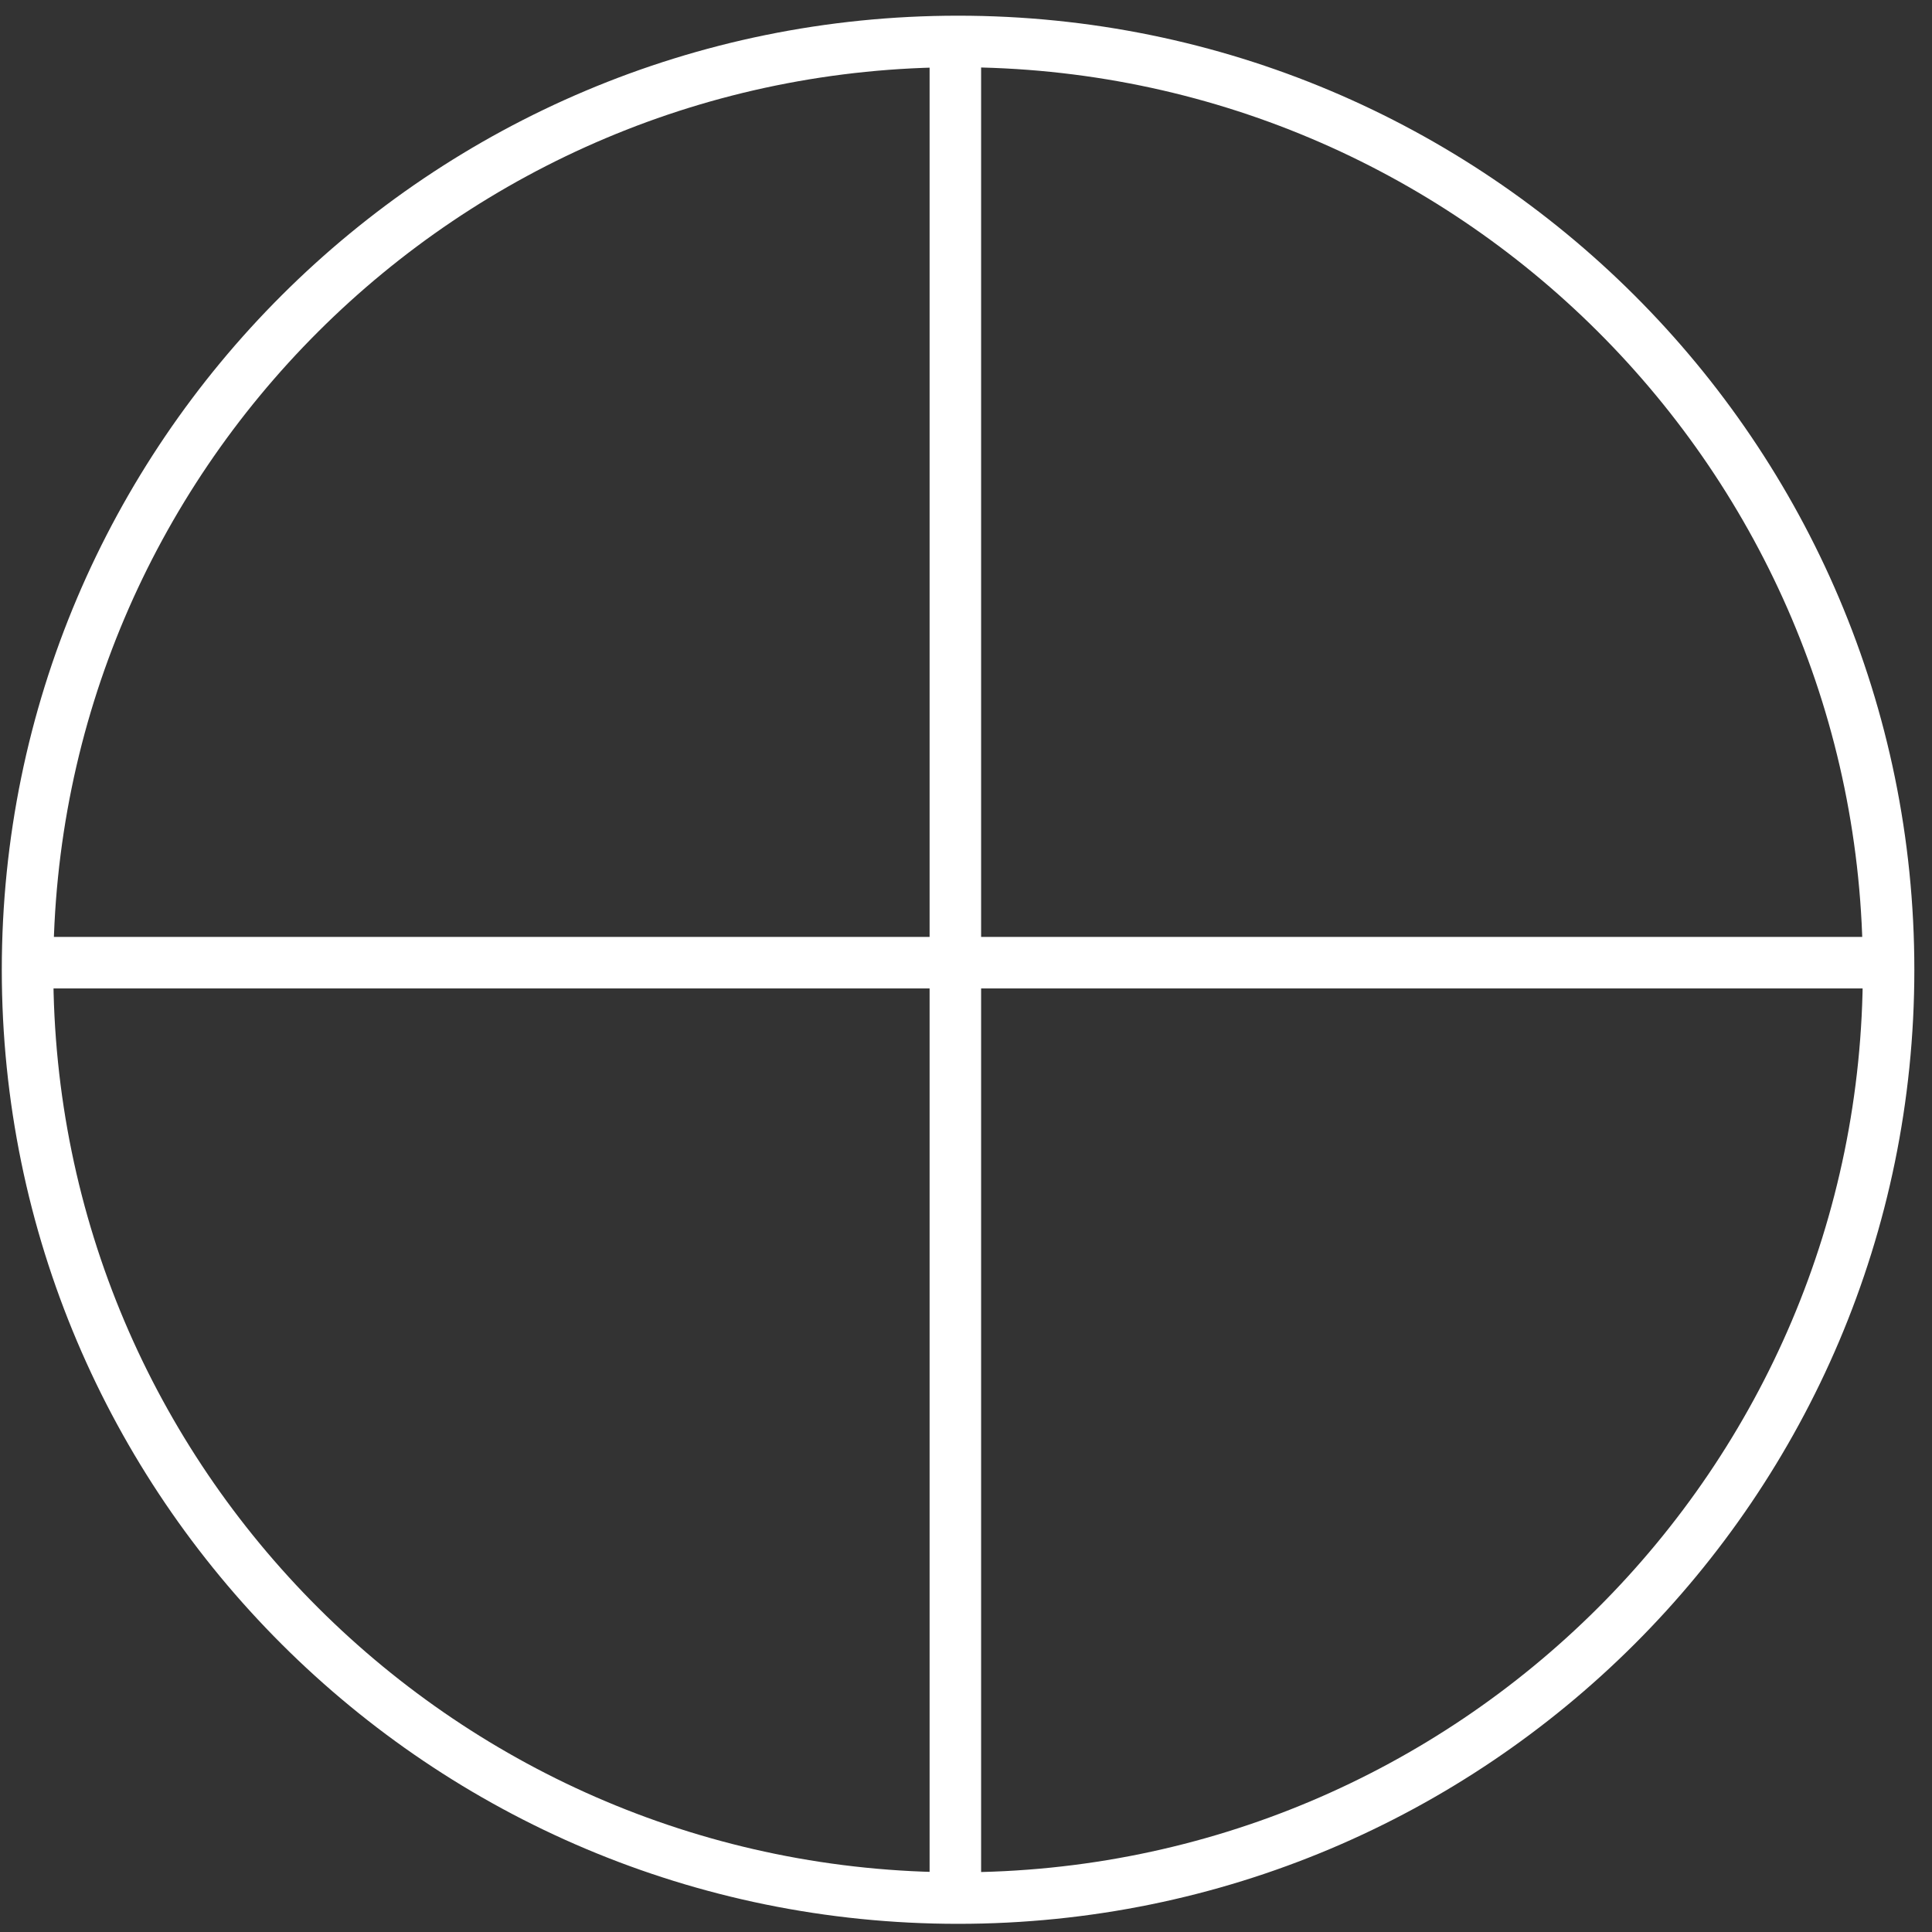
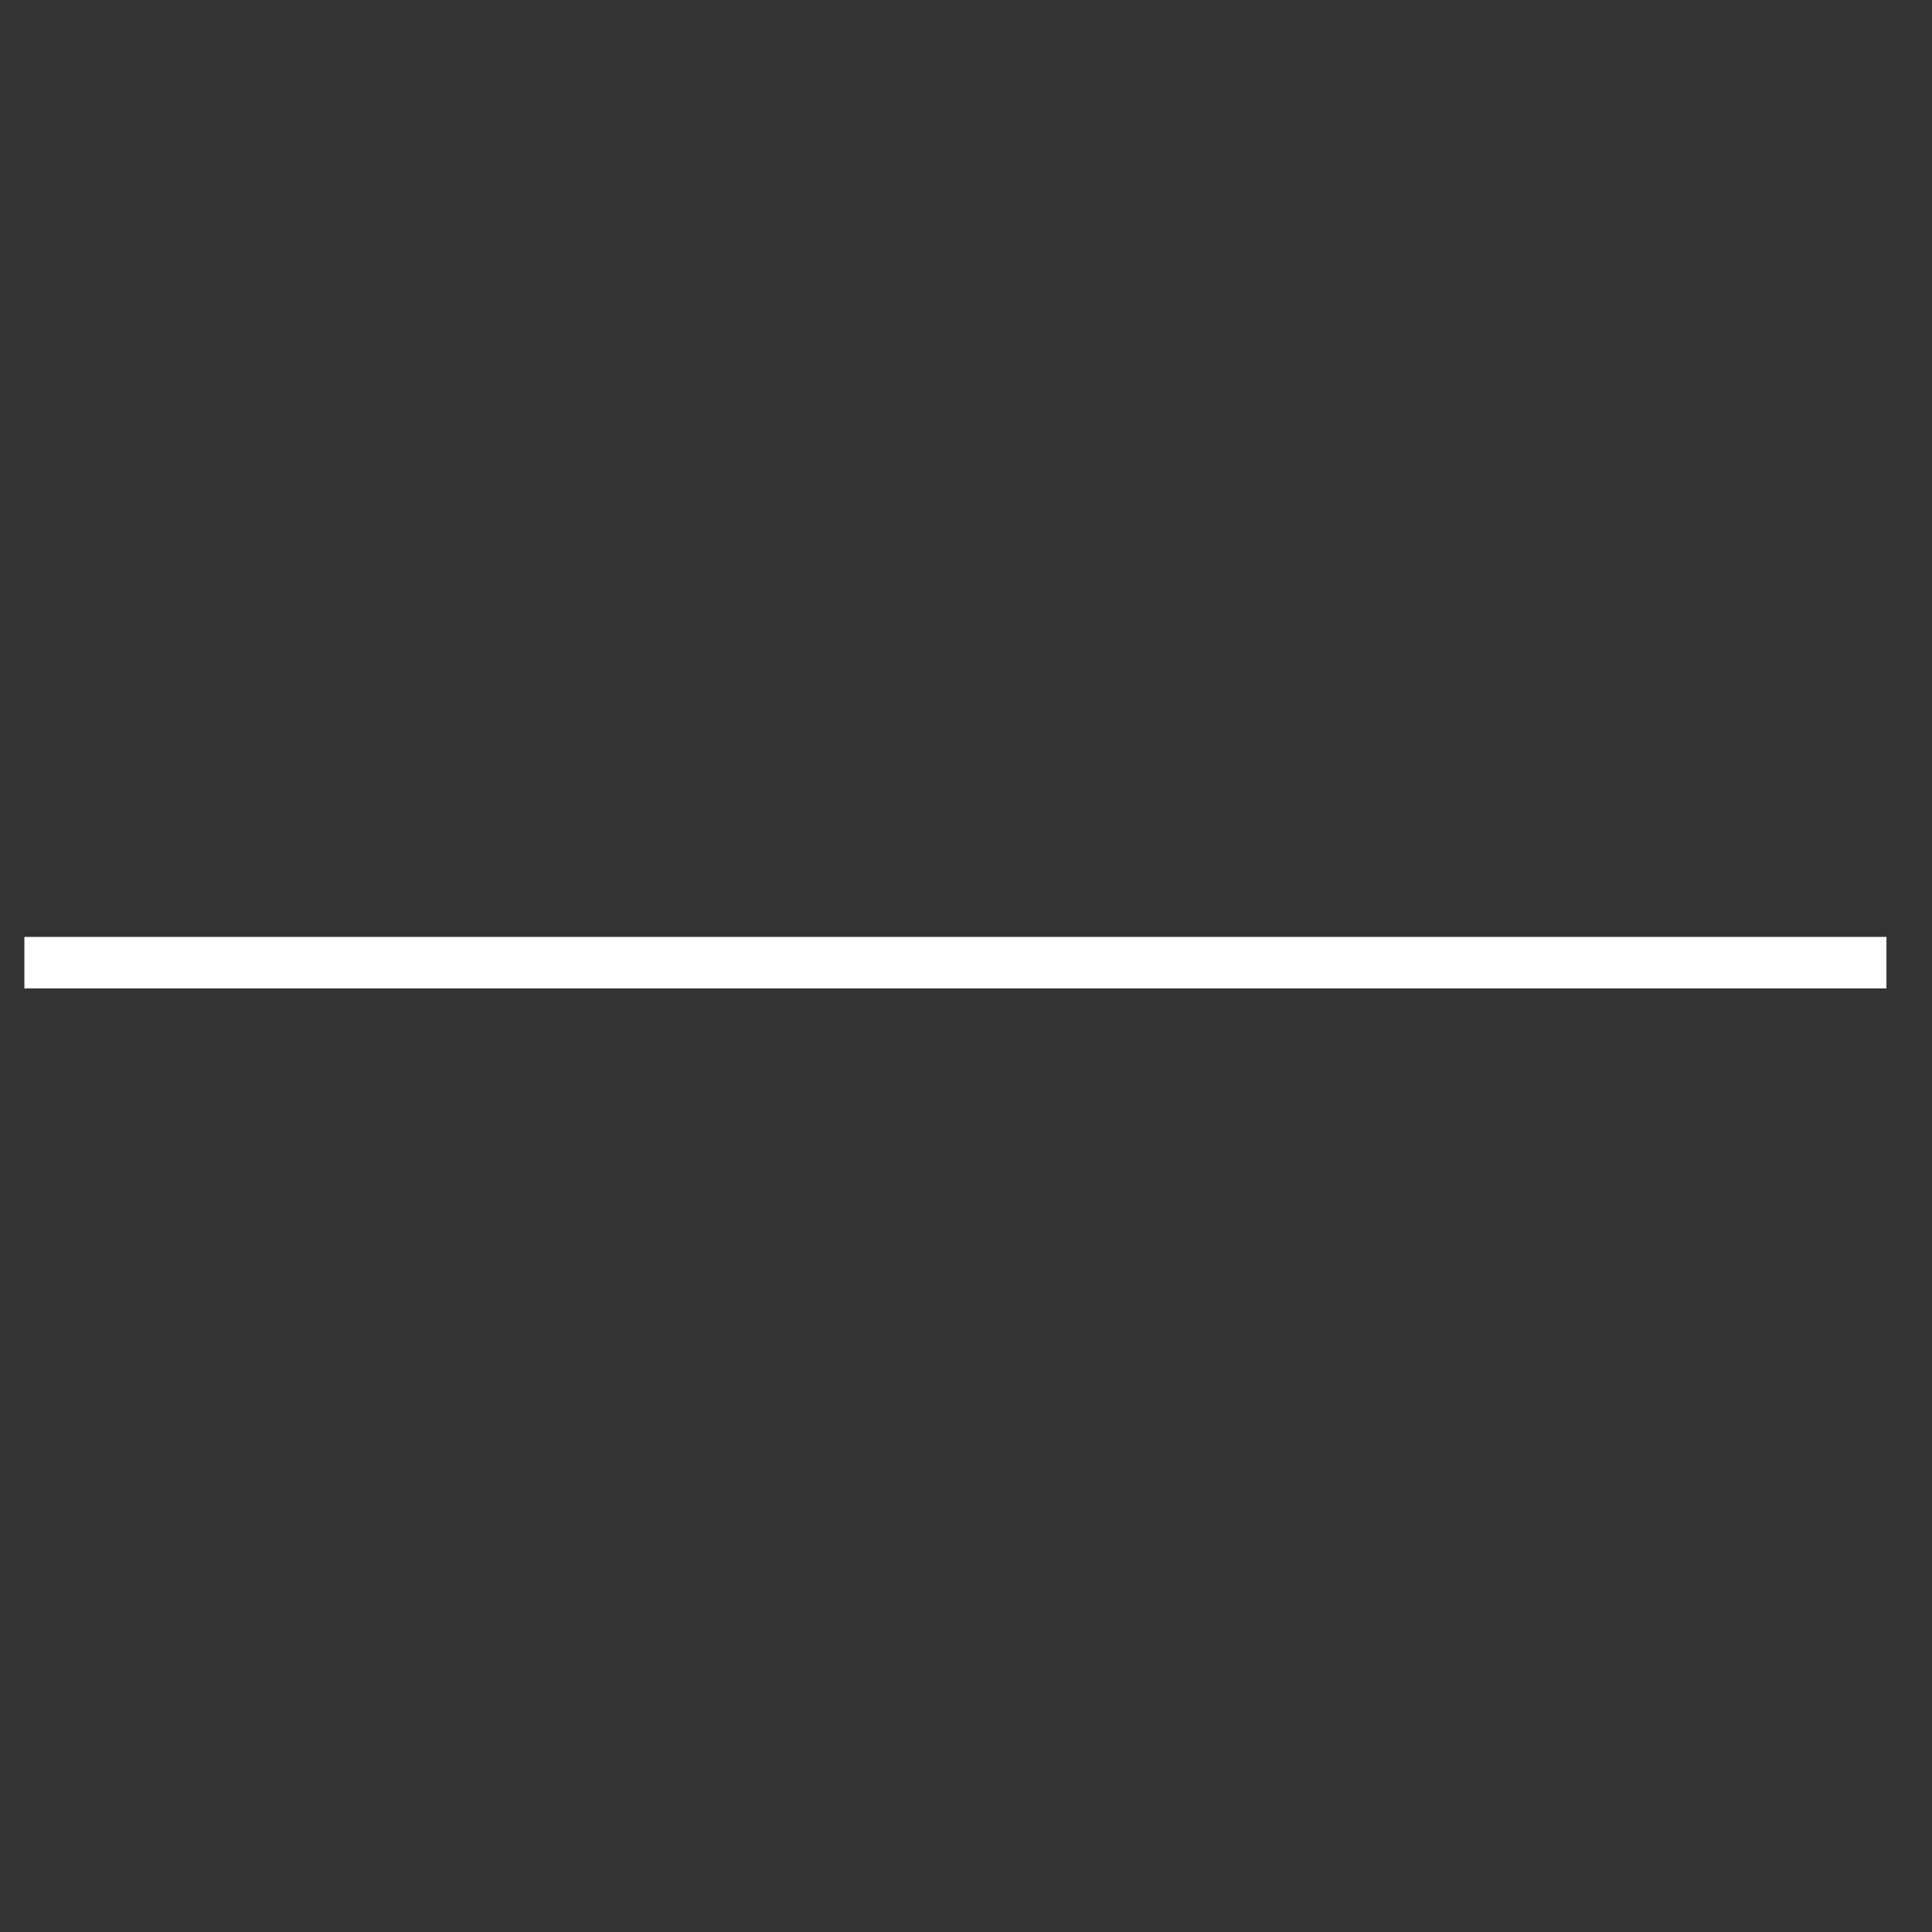
<svg xmlns="http://www.w3.org/2000/svg" fill="none" viewBox="0 0 57 57" height="57" width="57">
  <rect x="0" y="0" width="57" height="57" fill="#333333" stroke="none" />
-   <path stroke-miterlimit="10" stroke-width="1.52" stroke="white" d="M28.266 55.999C43.428 55.999 55.719 43.737 55.719 28.611C55.719 13.485 43.428 1.223 28.266 1.223C13.104 1.223 0.813 13.485 0.813 28.611C0.813 43.737 13.104 55.999 28.266 55.999Z" />
  <path stroke-miterlimit="10" stroke-width="1.52" stroke="white" d="M55.656 28.402H0.719" />
-   <path stroke-miterlimit="10" stroke-width="1.52" stroke="white" d="M28.186 1V55.803" />
</svg>